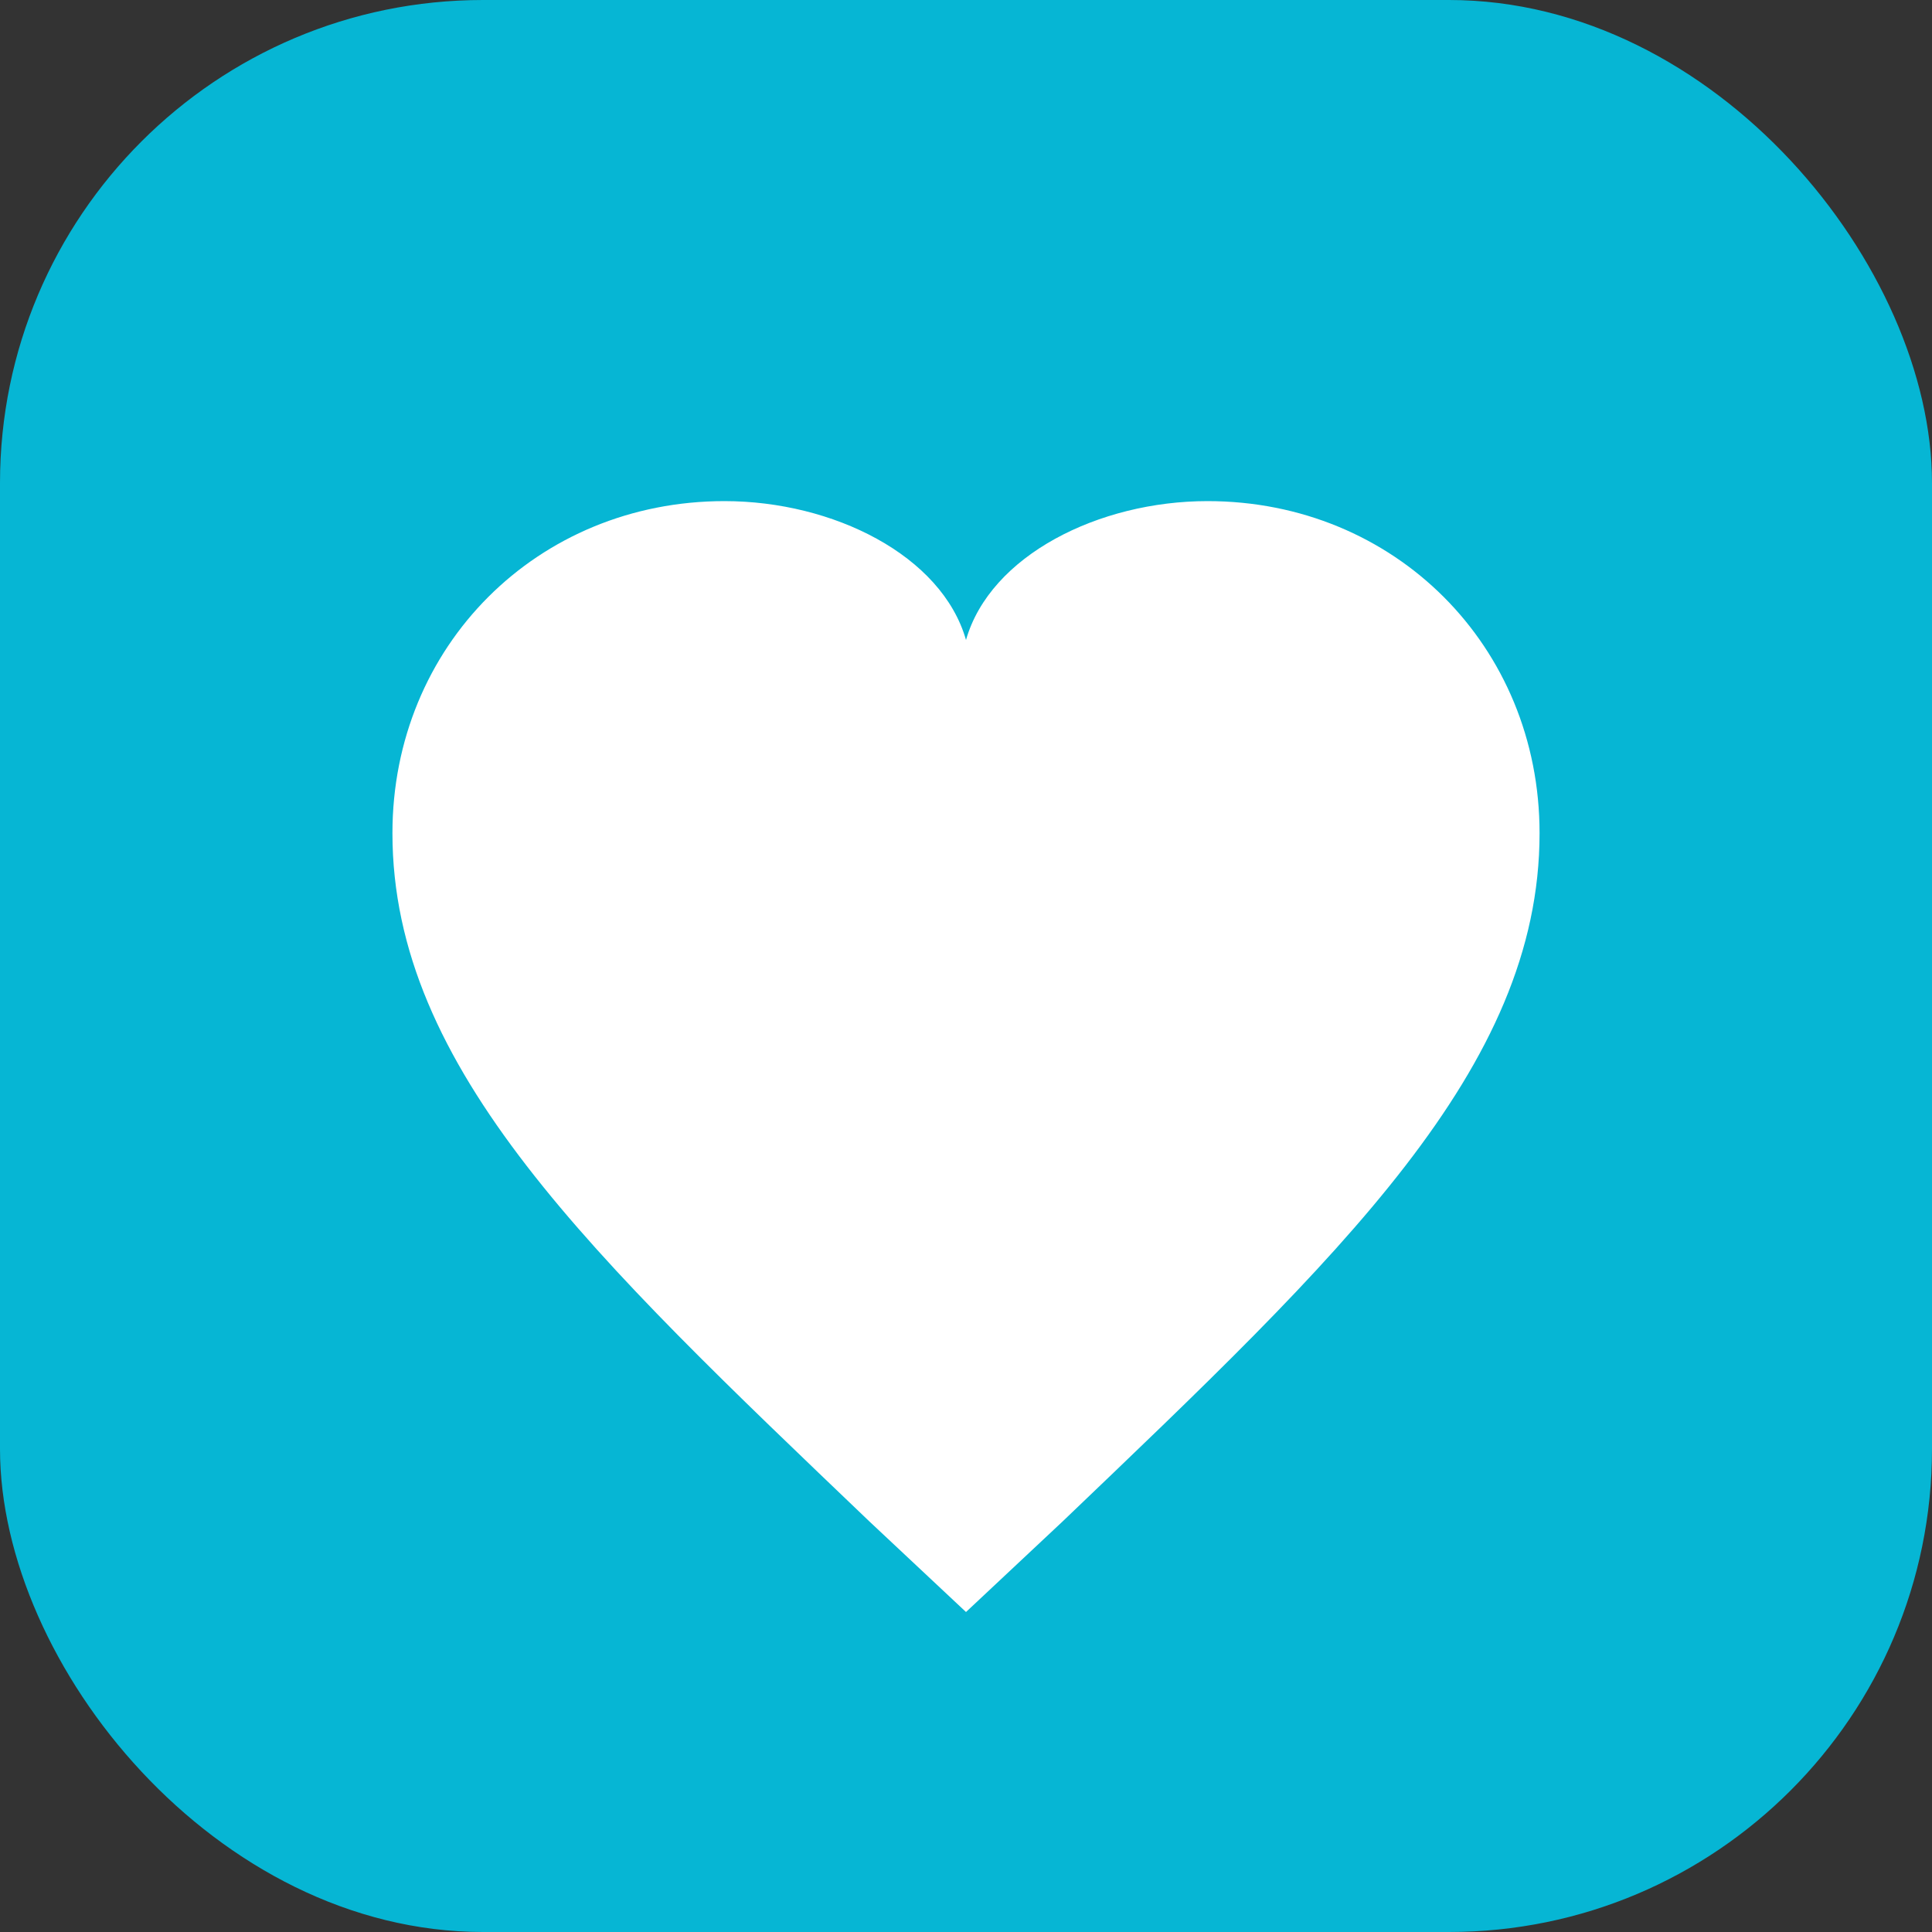
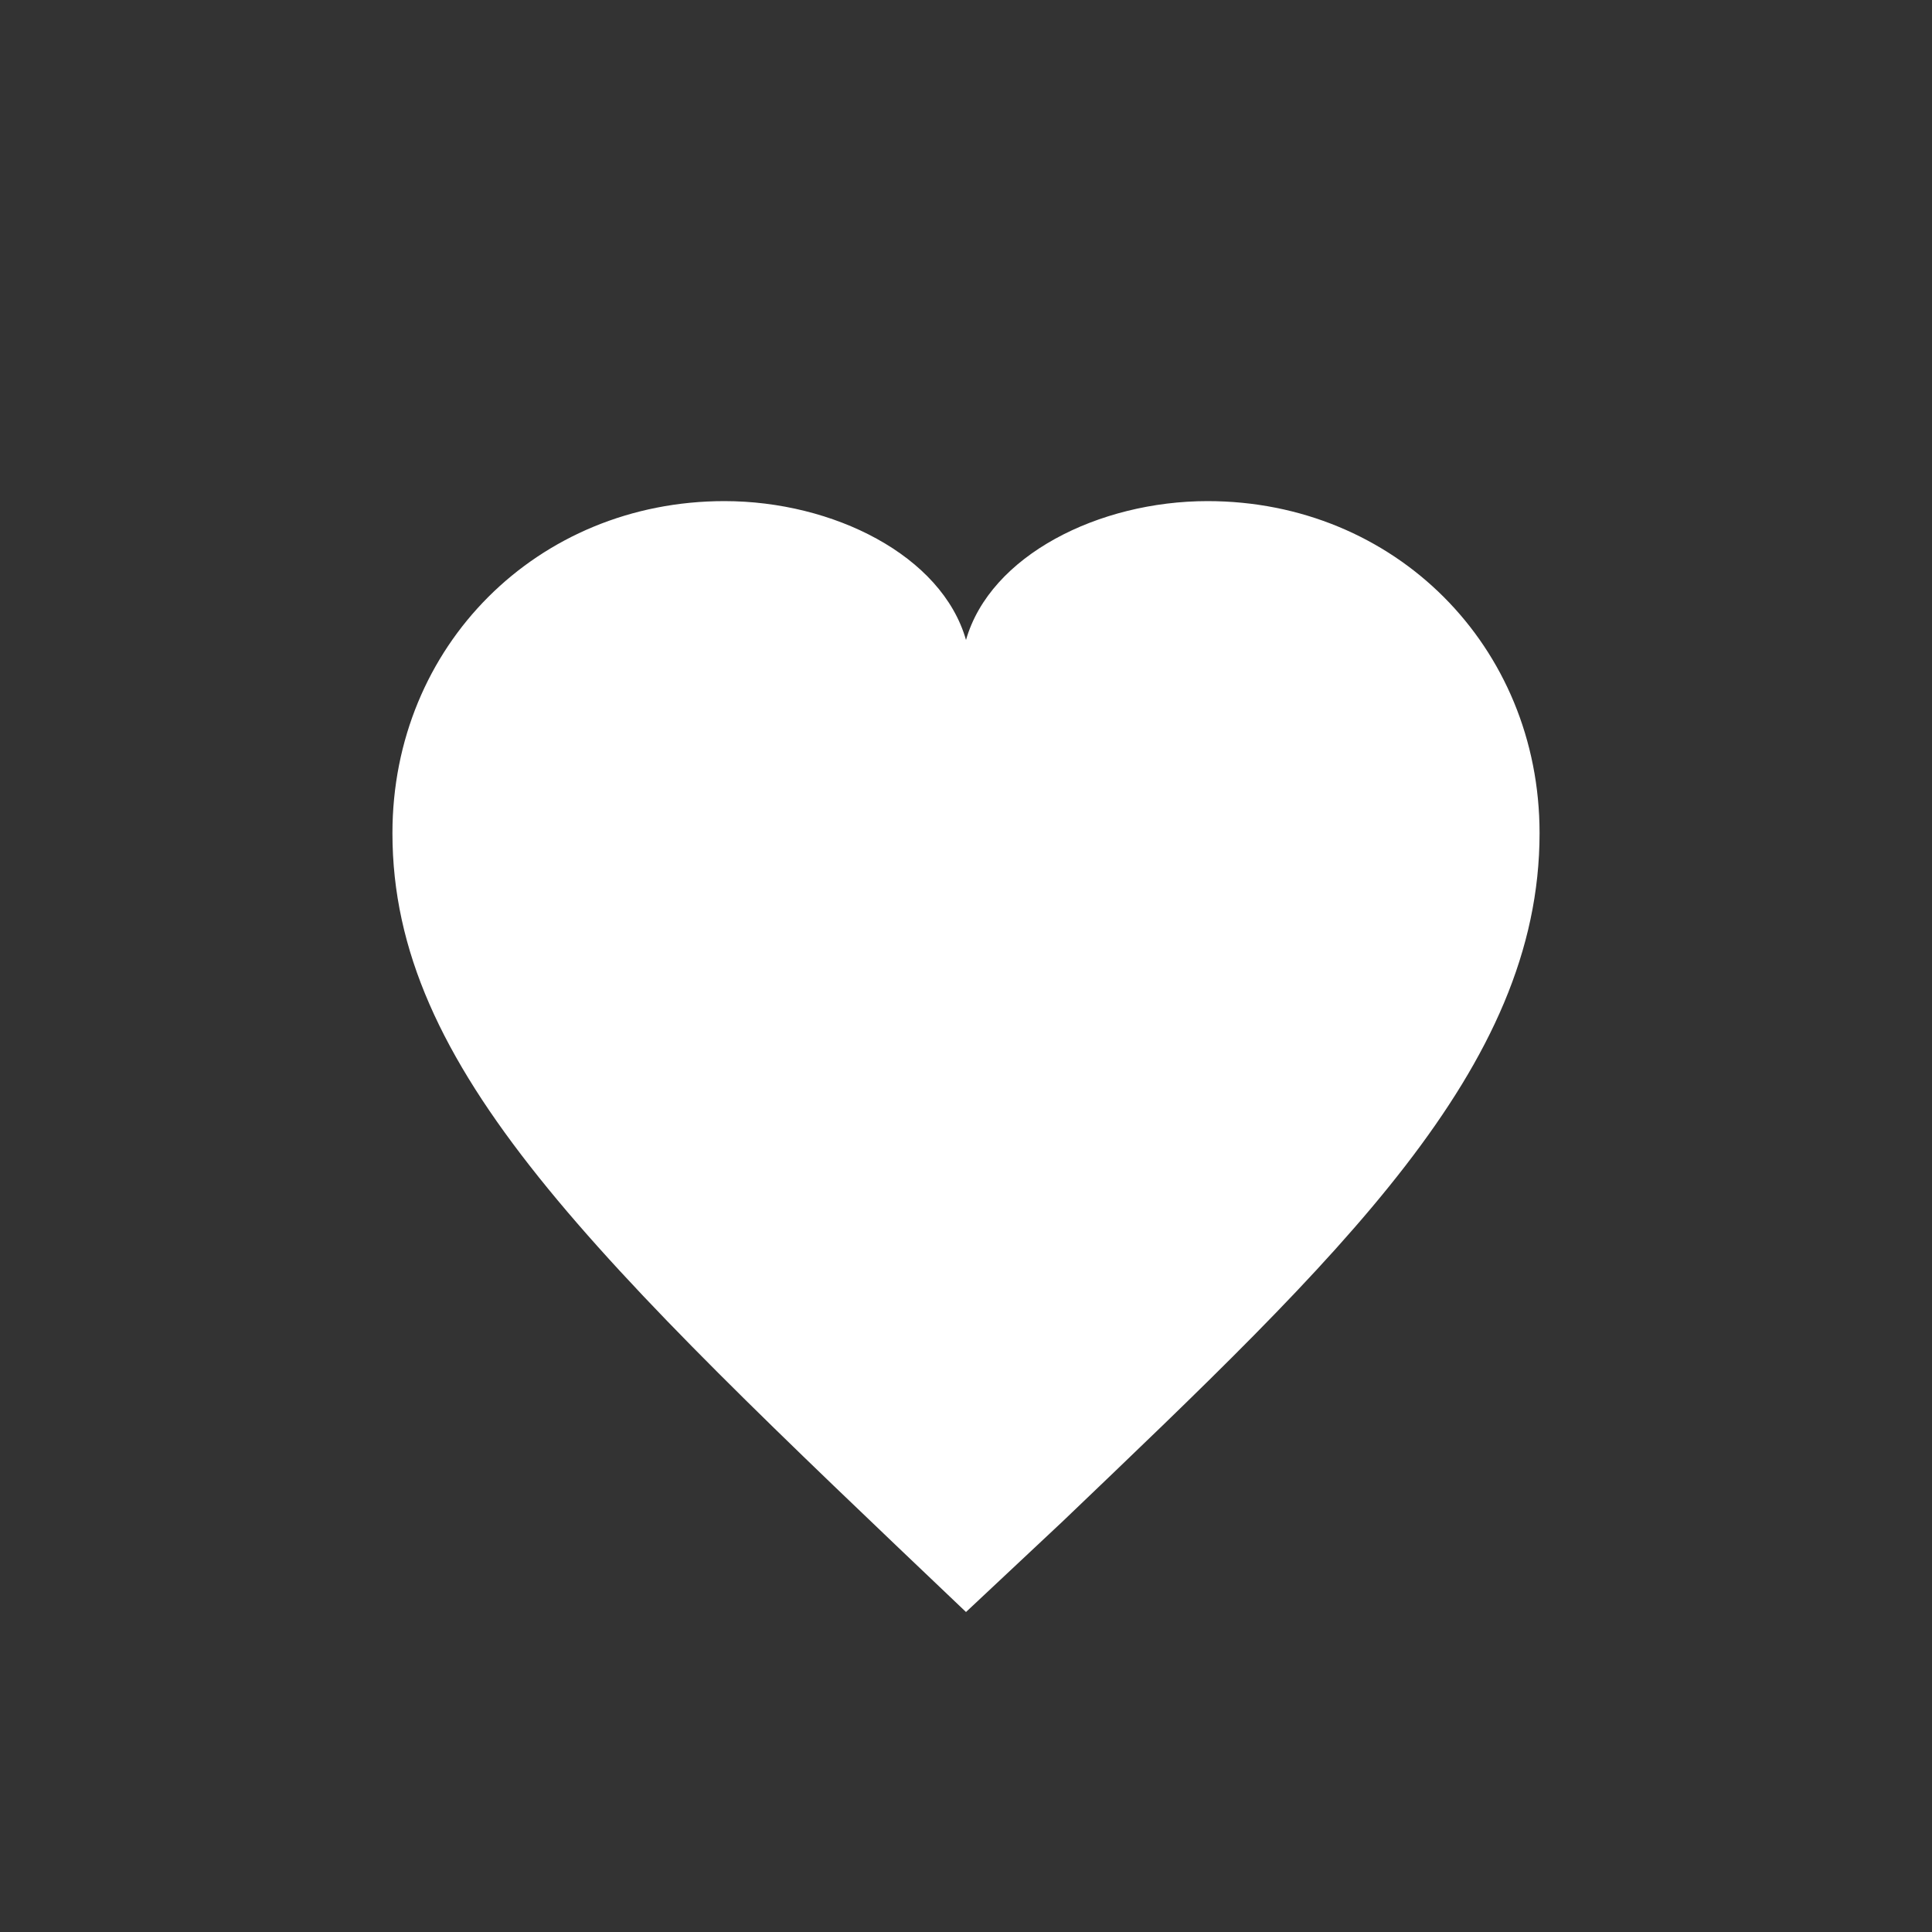
<svg xmlns="http://www.w3.org/2000/svg" width="16" height="16" viewBox="0 0 32 32">
  <rect x="0" y="0" width="32" height="32" fill="#333333" stroke="none" />
-   <rect width="32" height="32" rx="8" fill="#06b6d4" />
-   <path d="M16 26.7L14.4 25.2C9.8 20.8 6.5 17.7 6.5 13.8C6.5 10.7 8.9 8.3 12 8.3C13.8 8.3 15.6 9.2 16 10.6C16.4 9.2 18.2 8.3 20 8.3C23.1 8.3 25.5 10.7 25.5 13.8C25.5 17.7 22.2 20.8 17.6 25.2L16 26.7Z" fill="white" />
+   <path d="M16 26.7C9.8 20.8 6.5 17.7 6.5 13.8C6.5 10.7 8.9 8.3 12 8.3C13.8 8.3 15.6 9.2 16 10.6C16.4 9.2 18.2 8.3 20 8.3C23.1 8.3 25.5 10.7 25.5 13.8C25.5 17.7 22.2 20.8 17.6 25.2L16 26.7Z" fill="white" />
</svg>